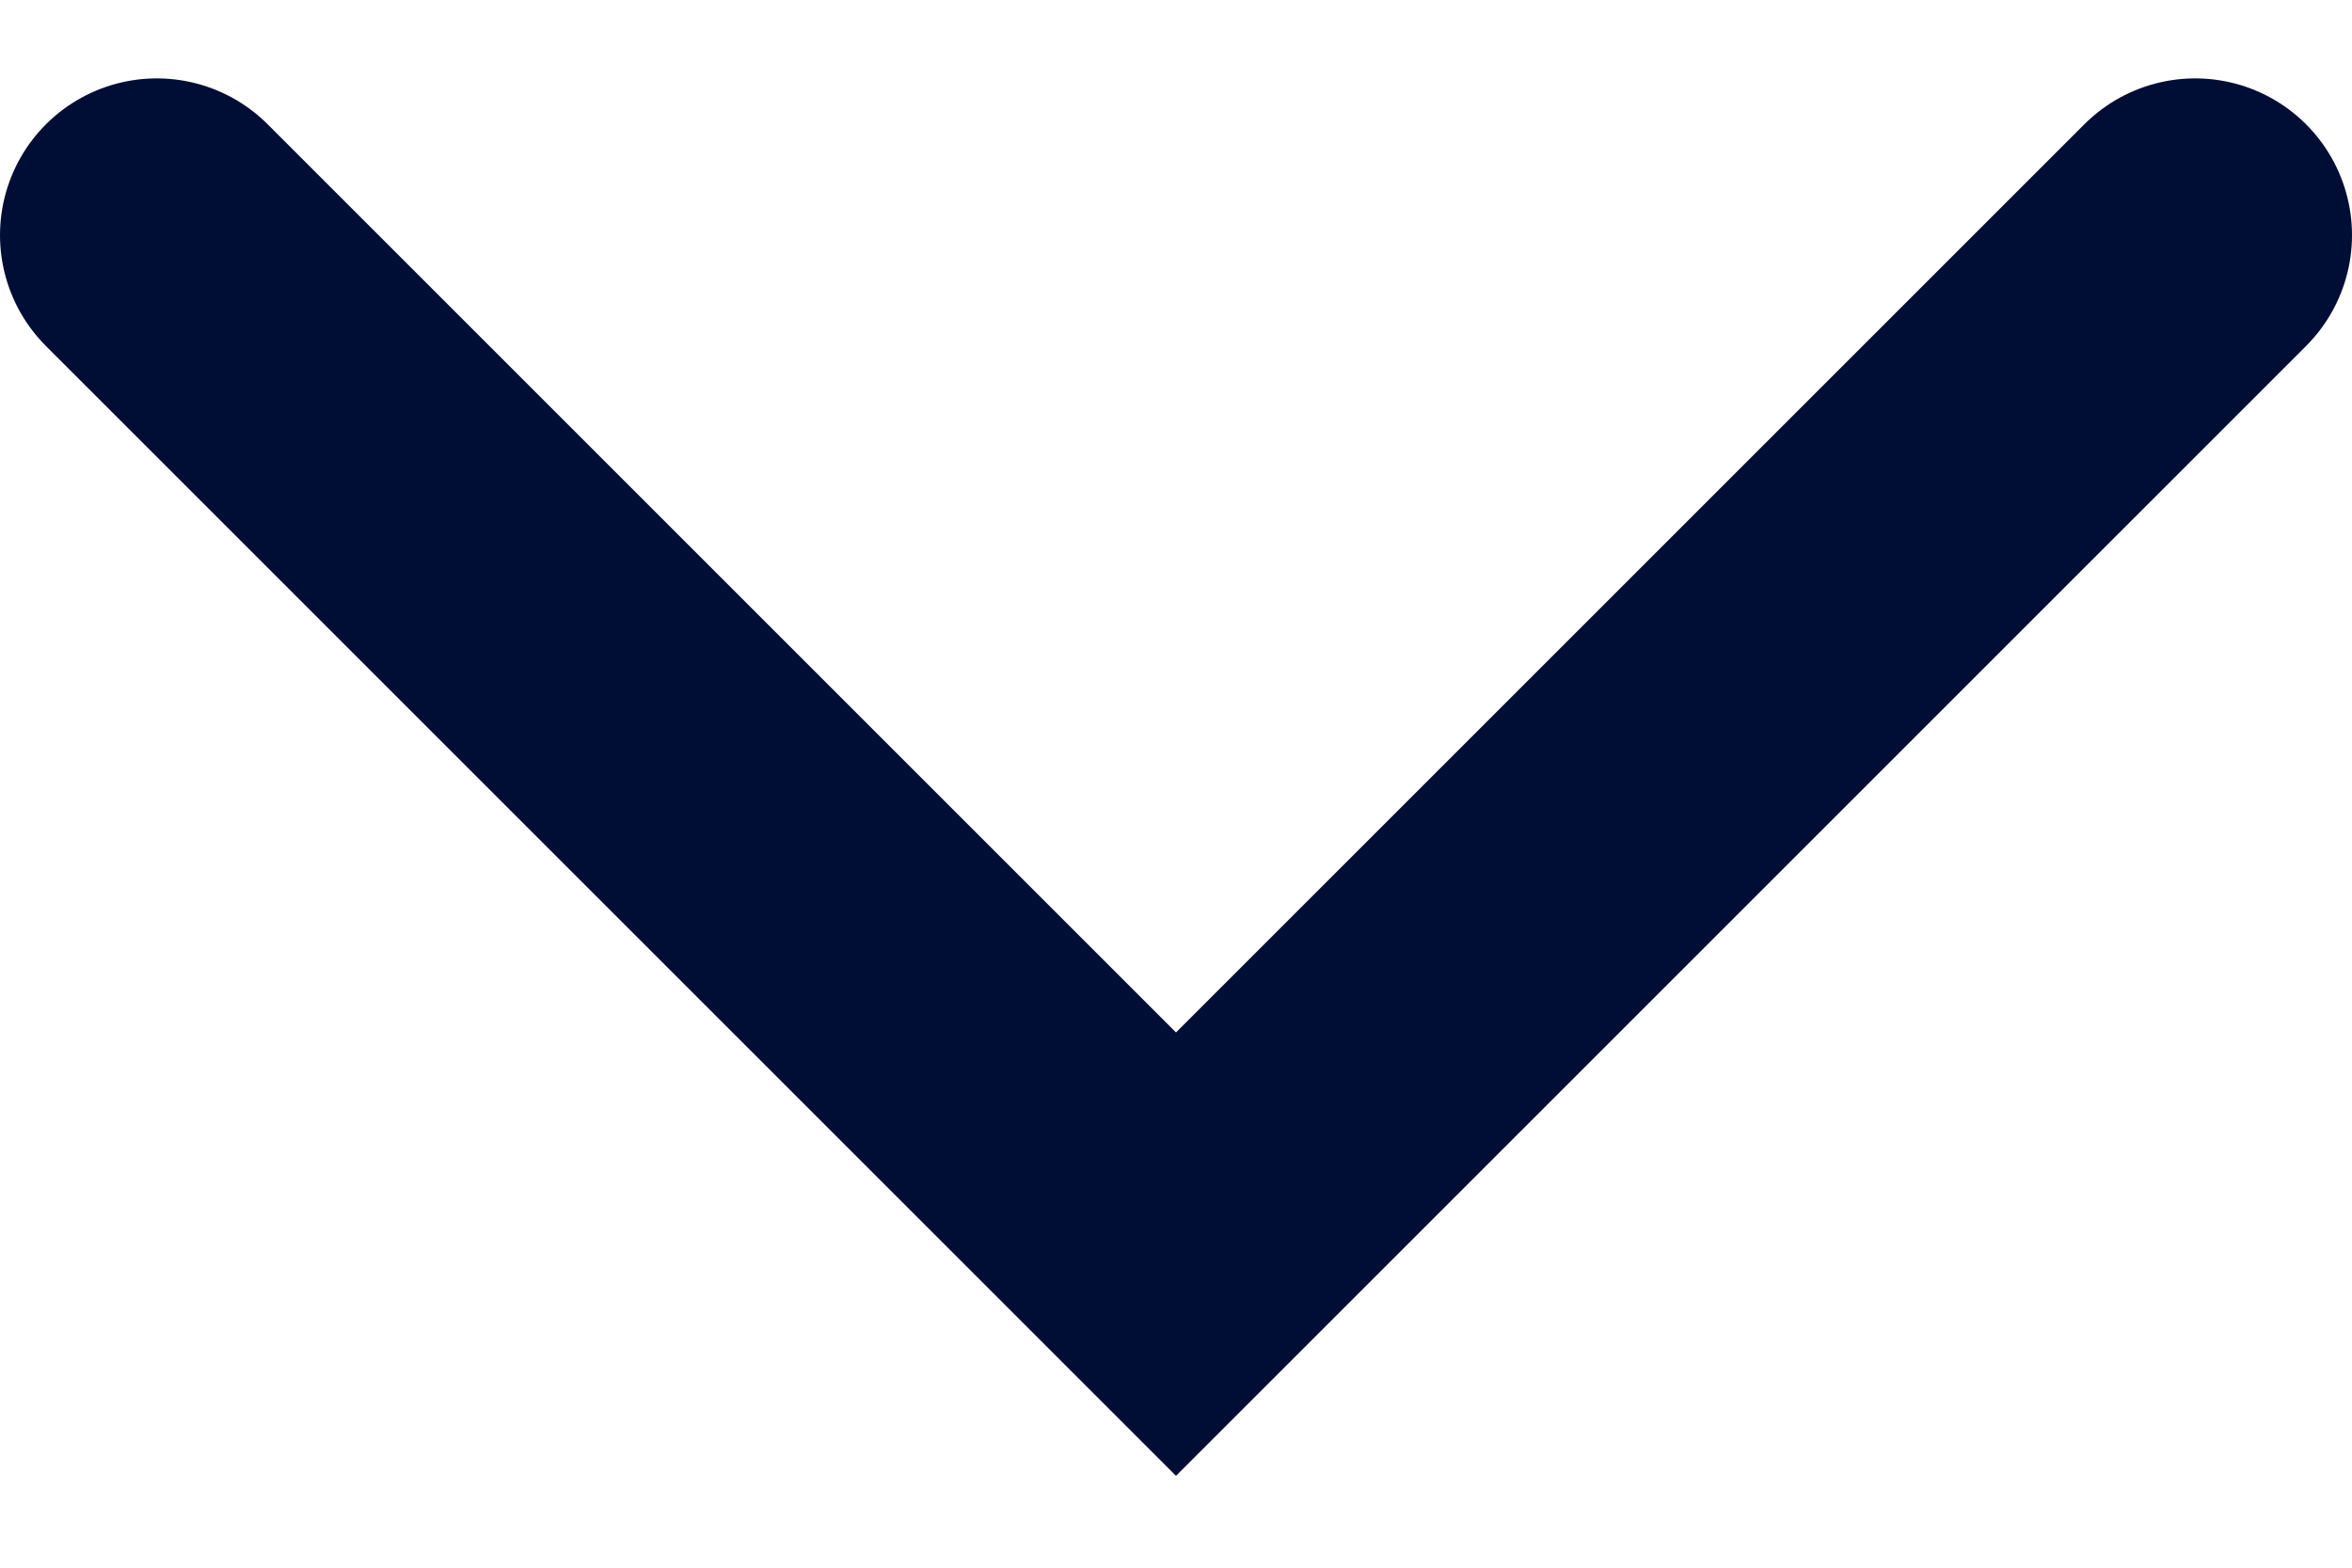
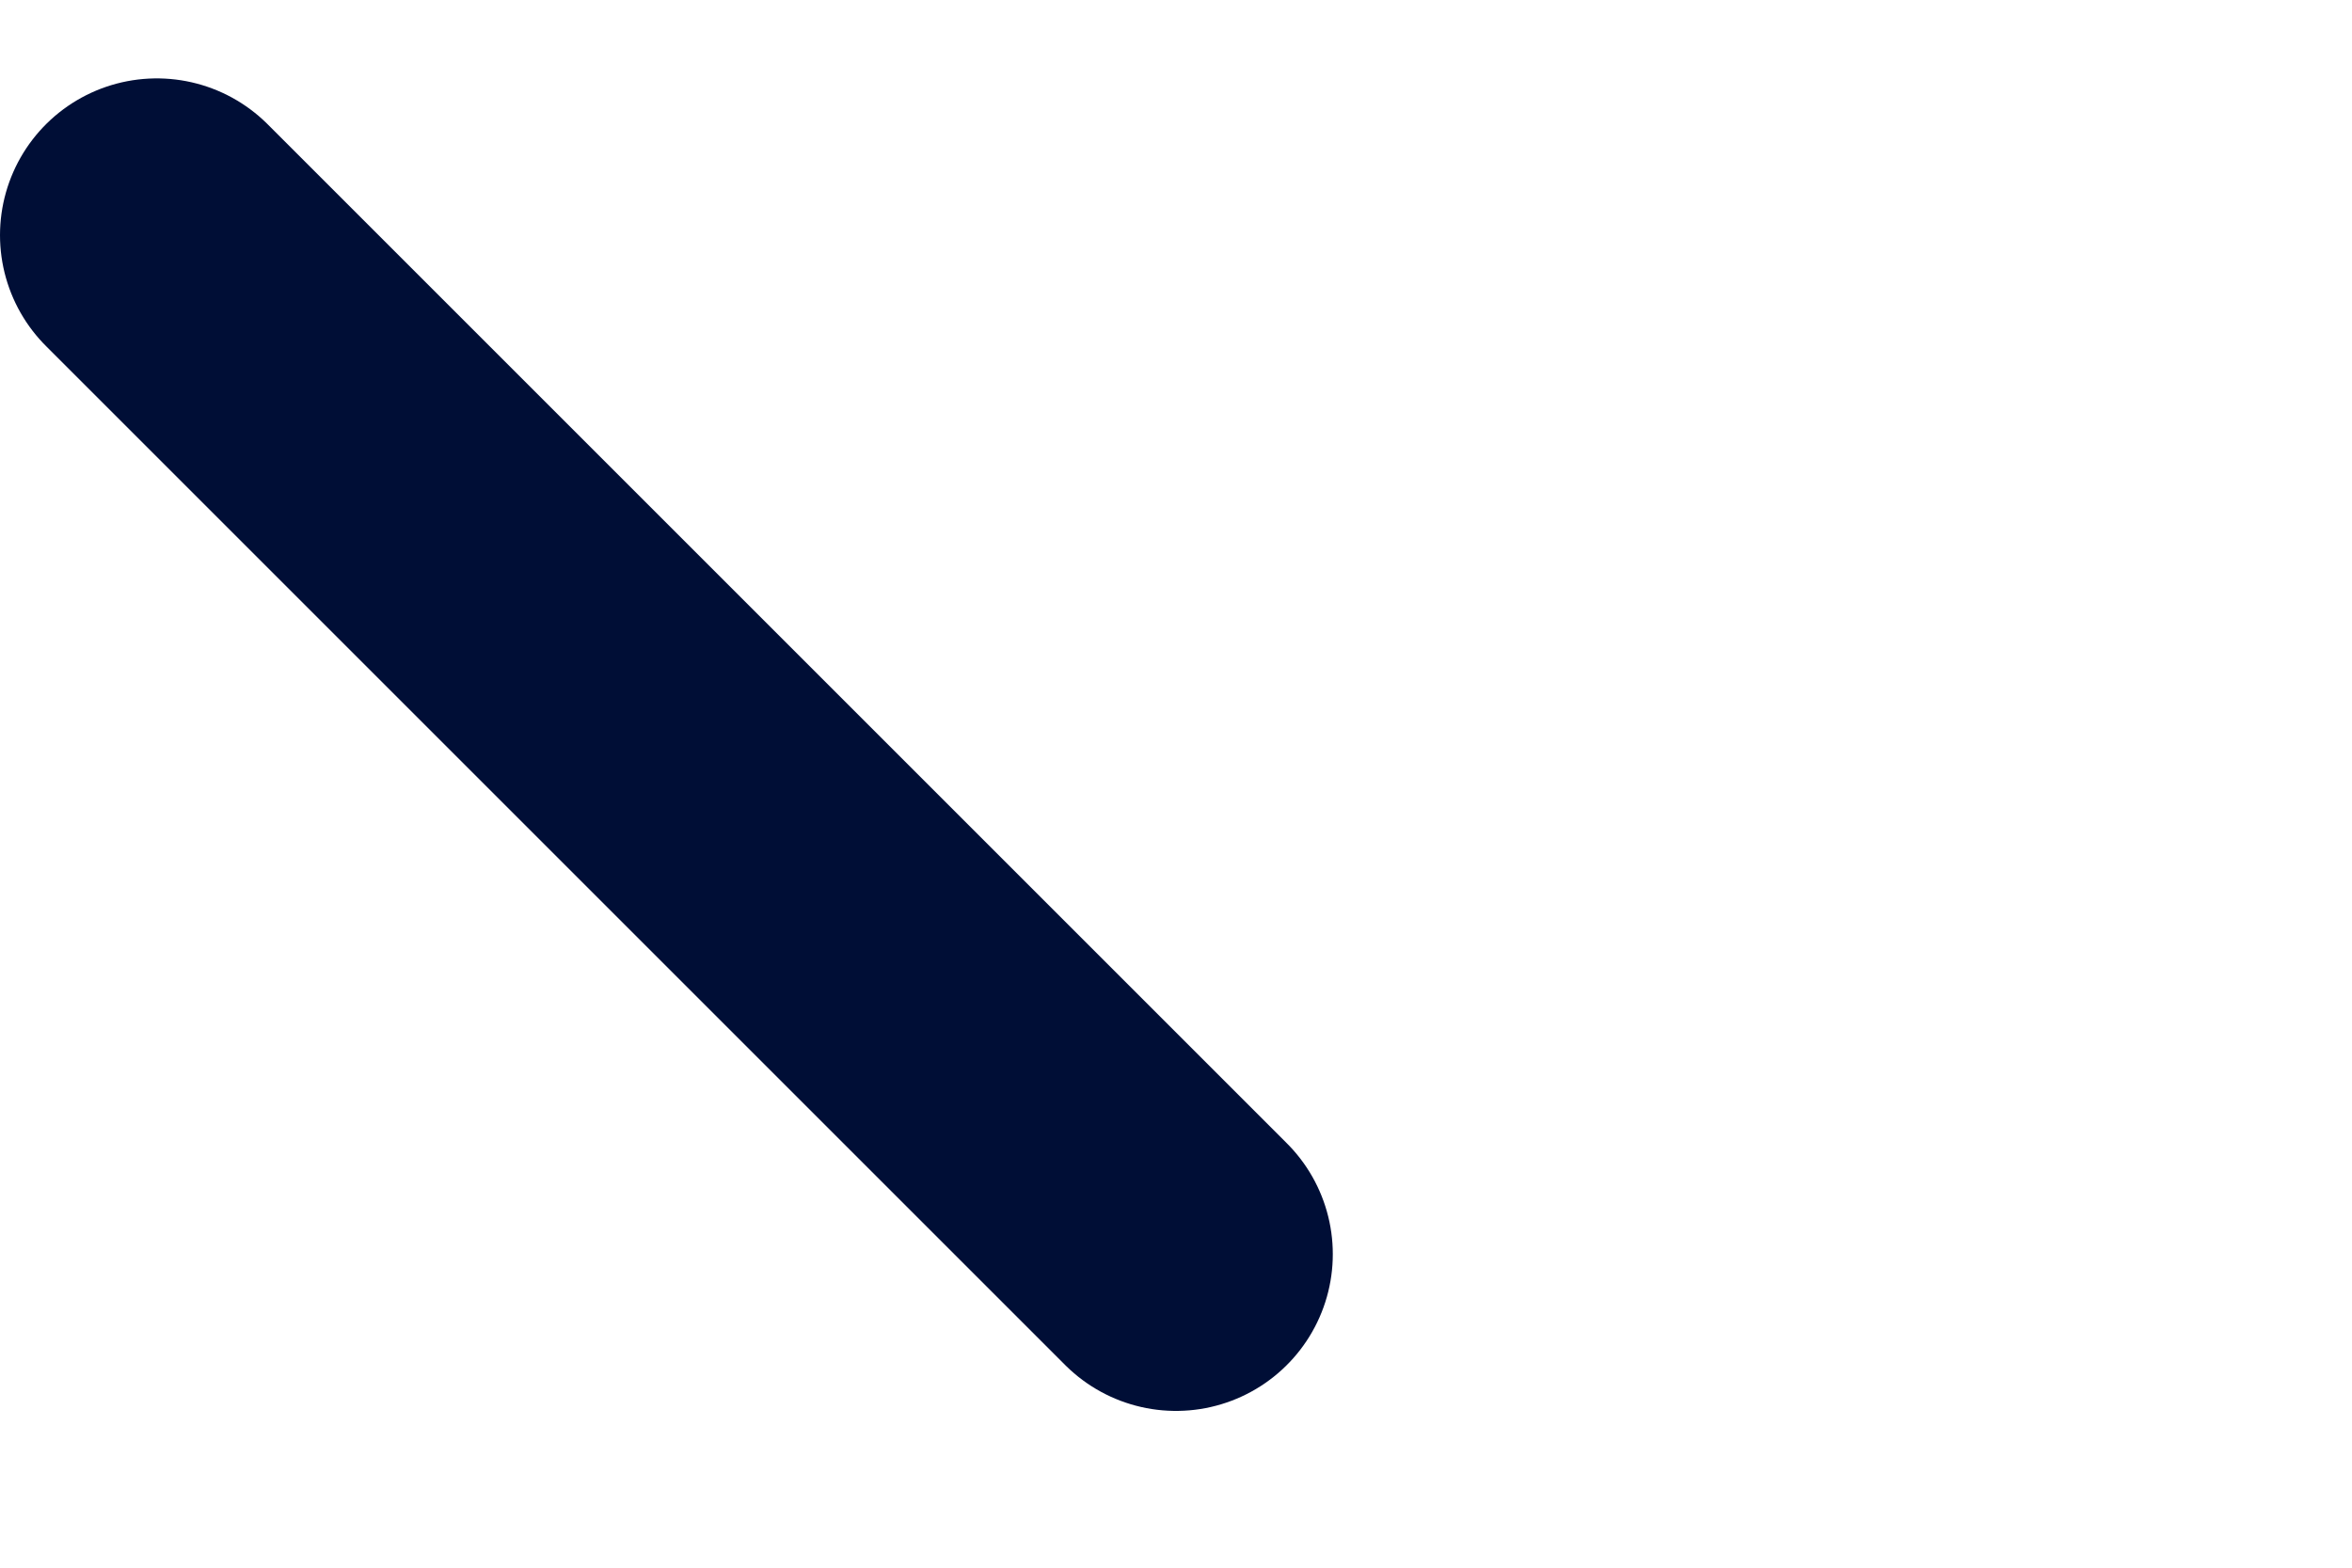
<svg xmlns="http://www.w3.org/2000/svg" class="svg-chevron" width="15" height="10" viewBox="0 0 15 10" fill="none">
-   <path d="M1 1.5L7.5 8L14 1.5" stroke="#000E36" stroke-width="2" stroke-linecap="round" />
+   <path d="M1 1.5L7.5 8" stroke="#000E36" stroke-width="2" stroke-linecap="round" />
</svg>